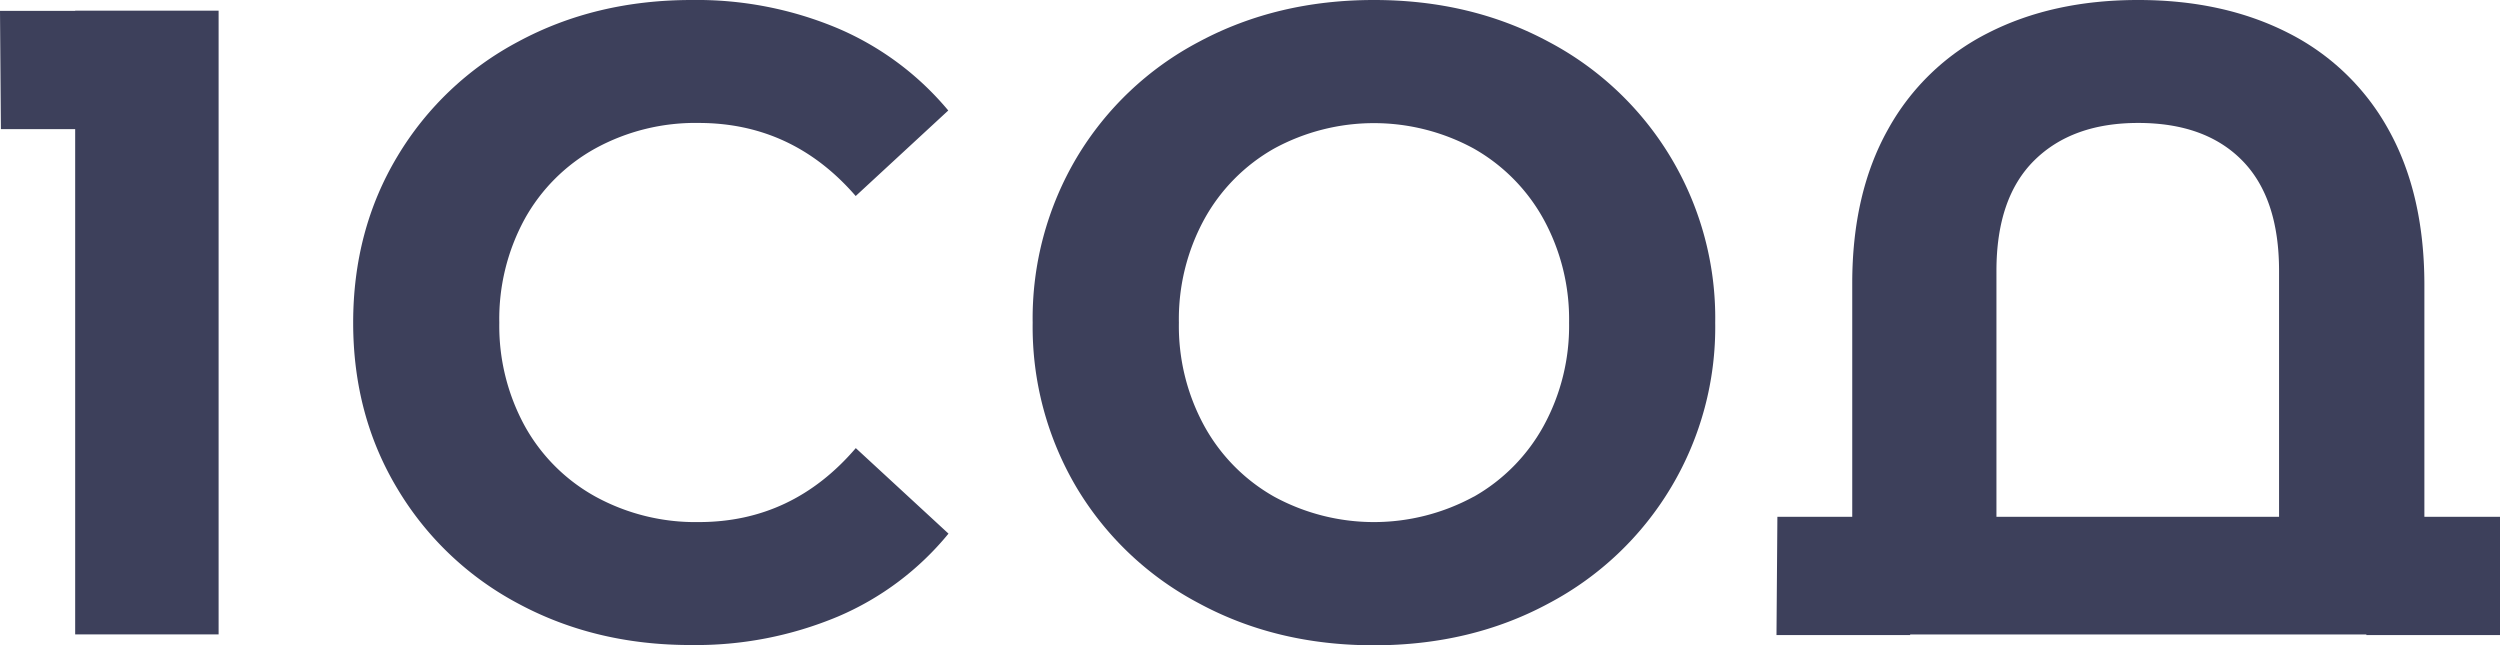
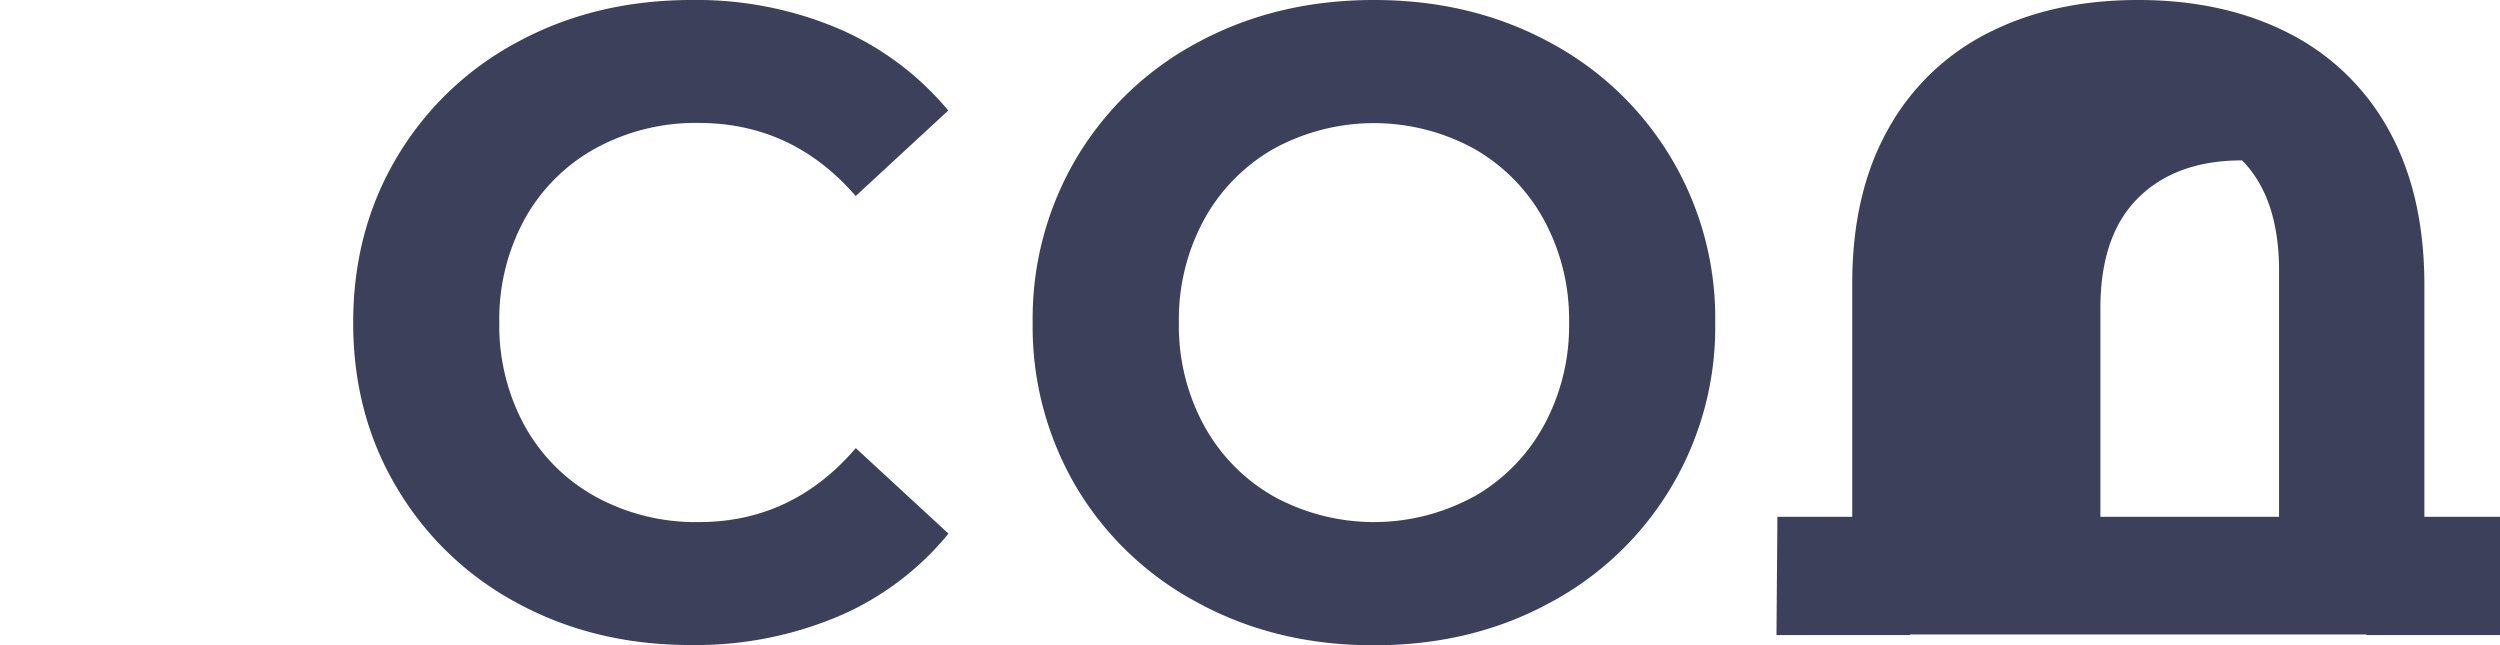
<svg xmlns="http://www.w3.org/2000/svg" viewBox="0 0 557.73 143.92">
  <defs>
    <style>.cls-1{fill:#3d405b;}</style>
  </defs>
  <g id="Слой_2" data-name="Слой 2">
    <g id="Слой_1-2" data-name="Слой 1">
      <path class="cls-1" d="M115.66,134.68a69,69,0,0,1-27-25.65Q78.79,92.64,78.79,72t9.84-37.07a69,69,0,0,1,27-25.65Q132.85,0,154.33,0A81.14,81.14,0,0,1,187,6.36a65.54,65.54,0,0,1,24.55,18.29L190.9,43.73q-14.11-16.29-35-16.3a46.42,46.42,0,0,0-23.06,5.67,40.31,40.31,0,0,0-15.81,15.8A46.55,46.55,0,0,0,111.39,72,46.52,46.52,0,0,0,117.05,95a40.24,40.24,0,0,0,15.81,15.8,46.42,46.42,0,0,0,23.06,5.67q20.87,0,35-16.5l20.68,19.08a64.46,64.46,0,0,1-24.65,18.49,81.87,81.87,0,0,1-32.8,6.36Q132.86,143.92,115.66,134.68Z" />
      <path class="cls-1" d="M267.45,134.58a69.4,69.4,0,0,1-27.23-25.74A70.31,70.31,0,0,1,230.38,72a70.25,70.25,0,0,1,9.84-36.87A69.35,69.35,0,0,1,267.45,9.34Q284.85,0,306.52,0t39,9.34A69.66,69.66,0,0,1,382.65,72a69.63,69.63,0,0,1-37.17,62.62q-17.3,9.34-39,9.34T267.45,134.58Zm61.33-23.76A40.58,40.58,0,0,0,344.38,95,46.42,46.42,0,0,0,350.05,72a46.44,46.44,0,0,0-5.67-23.06,40.64,40.64,0,0,0-15.6-15.8,46.55,46.55,0,0,0-44.53,0,40.57,40.57,0,0,0-15.6,15.8A46.44,46.44,0,0,0,263,72,46.42,46.42,0,0,0,268.65,95a40.51,40.51,0,0,0,15.6,15.8,46.55,46.55,0,0,0,44.53,0Z" />
-       <path class="cls-1" d="M557.73,115.3v26.38H527.92v-.14H426.14v.14H396.32l.2-26.38h16.7V63.21q0-20.07,7.95-34.29A52.46,52.46,0,0,1,443.53,7.35Q457.95,0,477,0t33.49,7.35a52.54,52.54,0,0,1,22.37,21.57q7.93,14.22,8,34.29V115.3Zm-49.29,0V60.43q0-16.29-8.25-24.65T477,27.43q-14.71,0-23.16,8.35t-8.45,24.65V115.3Z" />
-       <polygon class="cls-1" points="16.77 2.38 16.77 2.42 0 2.42 0.2 28.81 16.77 28.81 16.77 141.53 48.77 141.53 48.77 2.38 16.77 2.38" />
+       <path class="cls-1" d="M557.73,115.3v26.38H527.92v-.14H426.14v.14H396.32l.2-26.38h16.7V63.21q0-20.07,7.95-34.29A52.46,52.46,0,0,1,443.53,7.35Q457.95,0,477,0t33.49,7.35a52.54,52.54,0,0,1,22.37,21.57q7.93,14.22,8,34.29V115.3Zm-49.29,0V60.43q0-16.29-8.25-24.65q-14.71,0-23.16,8.35t-8.45,24.65V115.3Z" />
    </g>
  </g>
</svg>